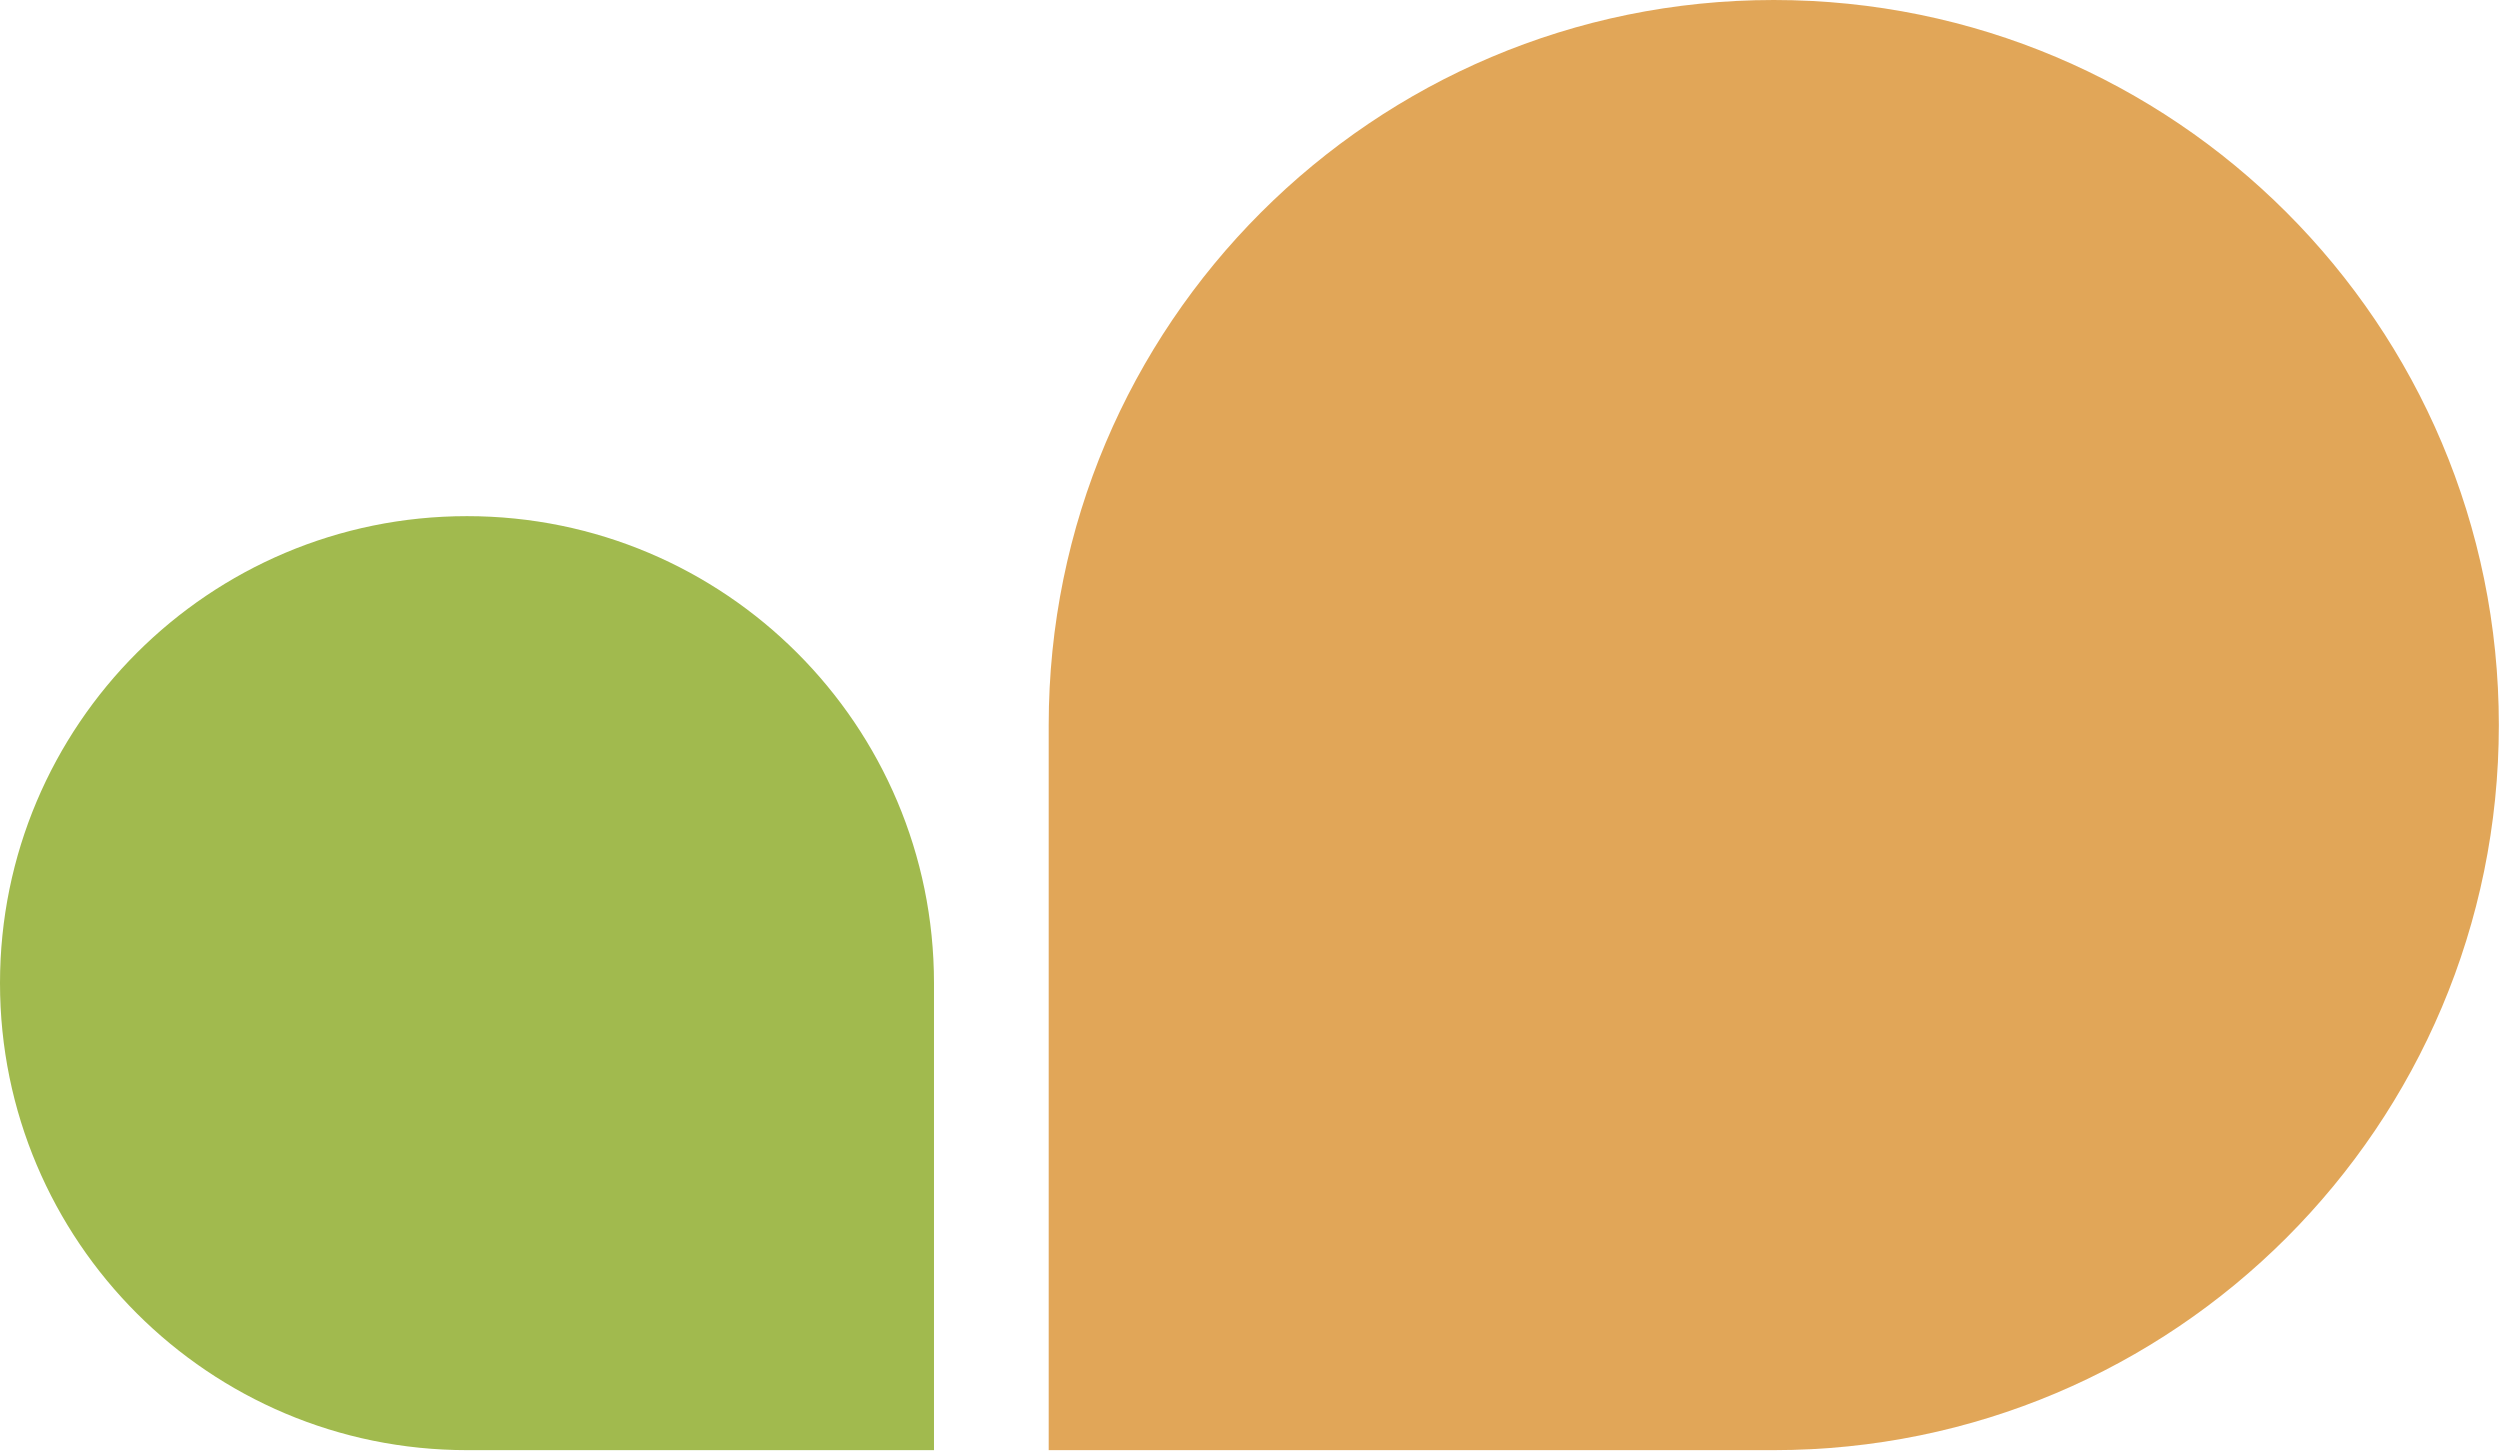
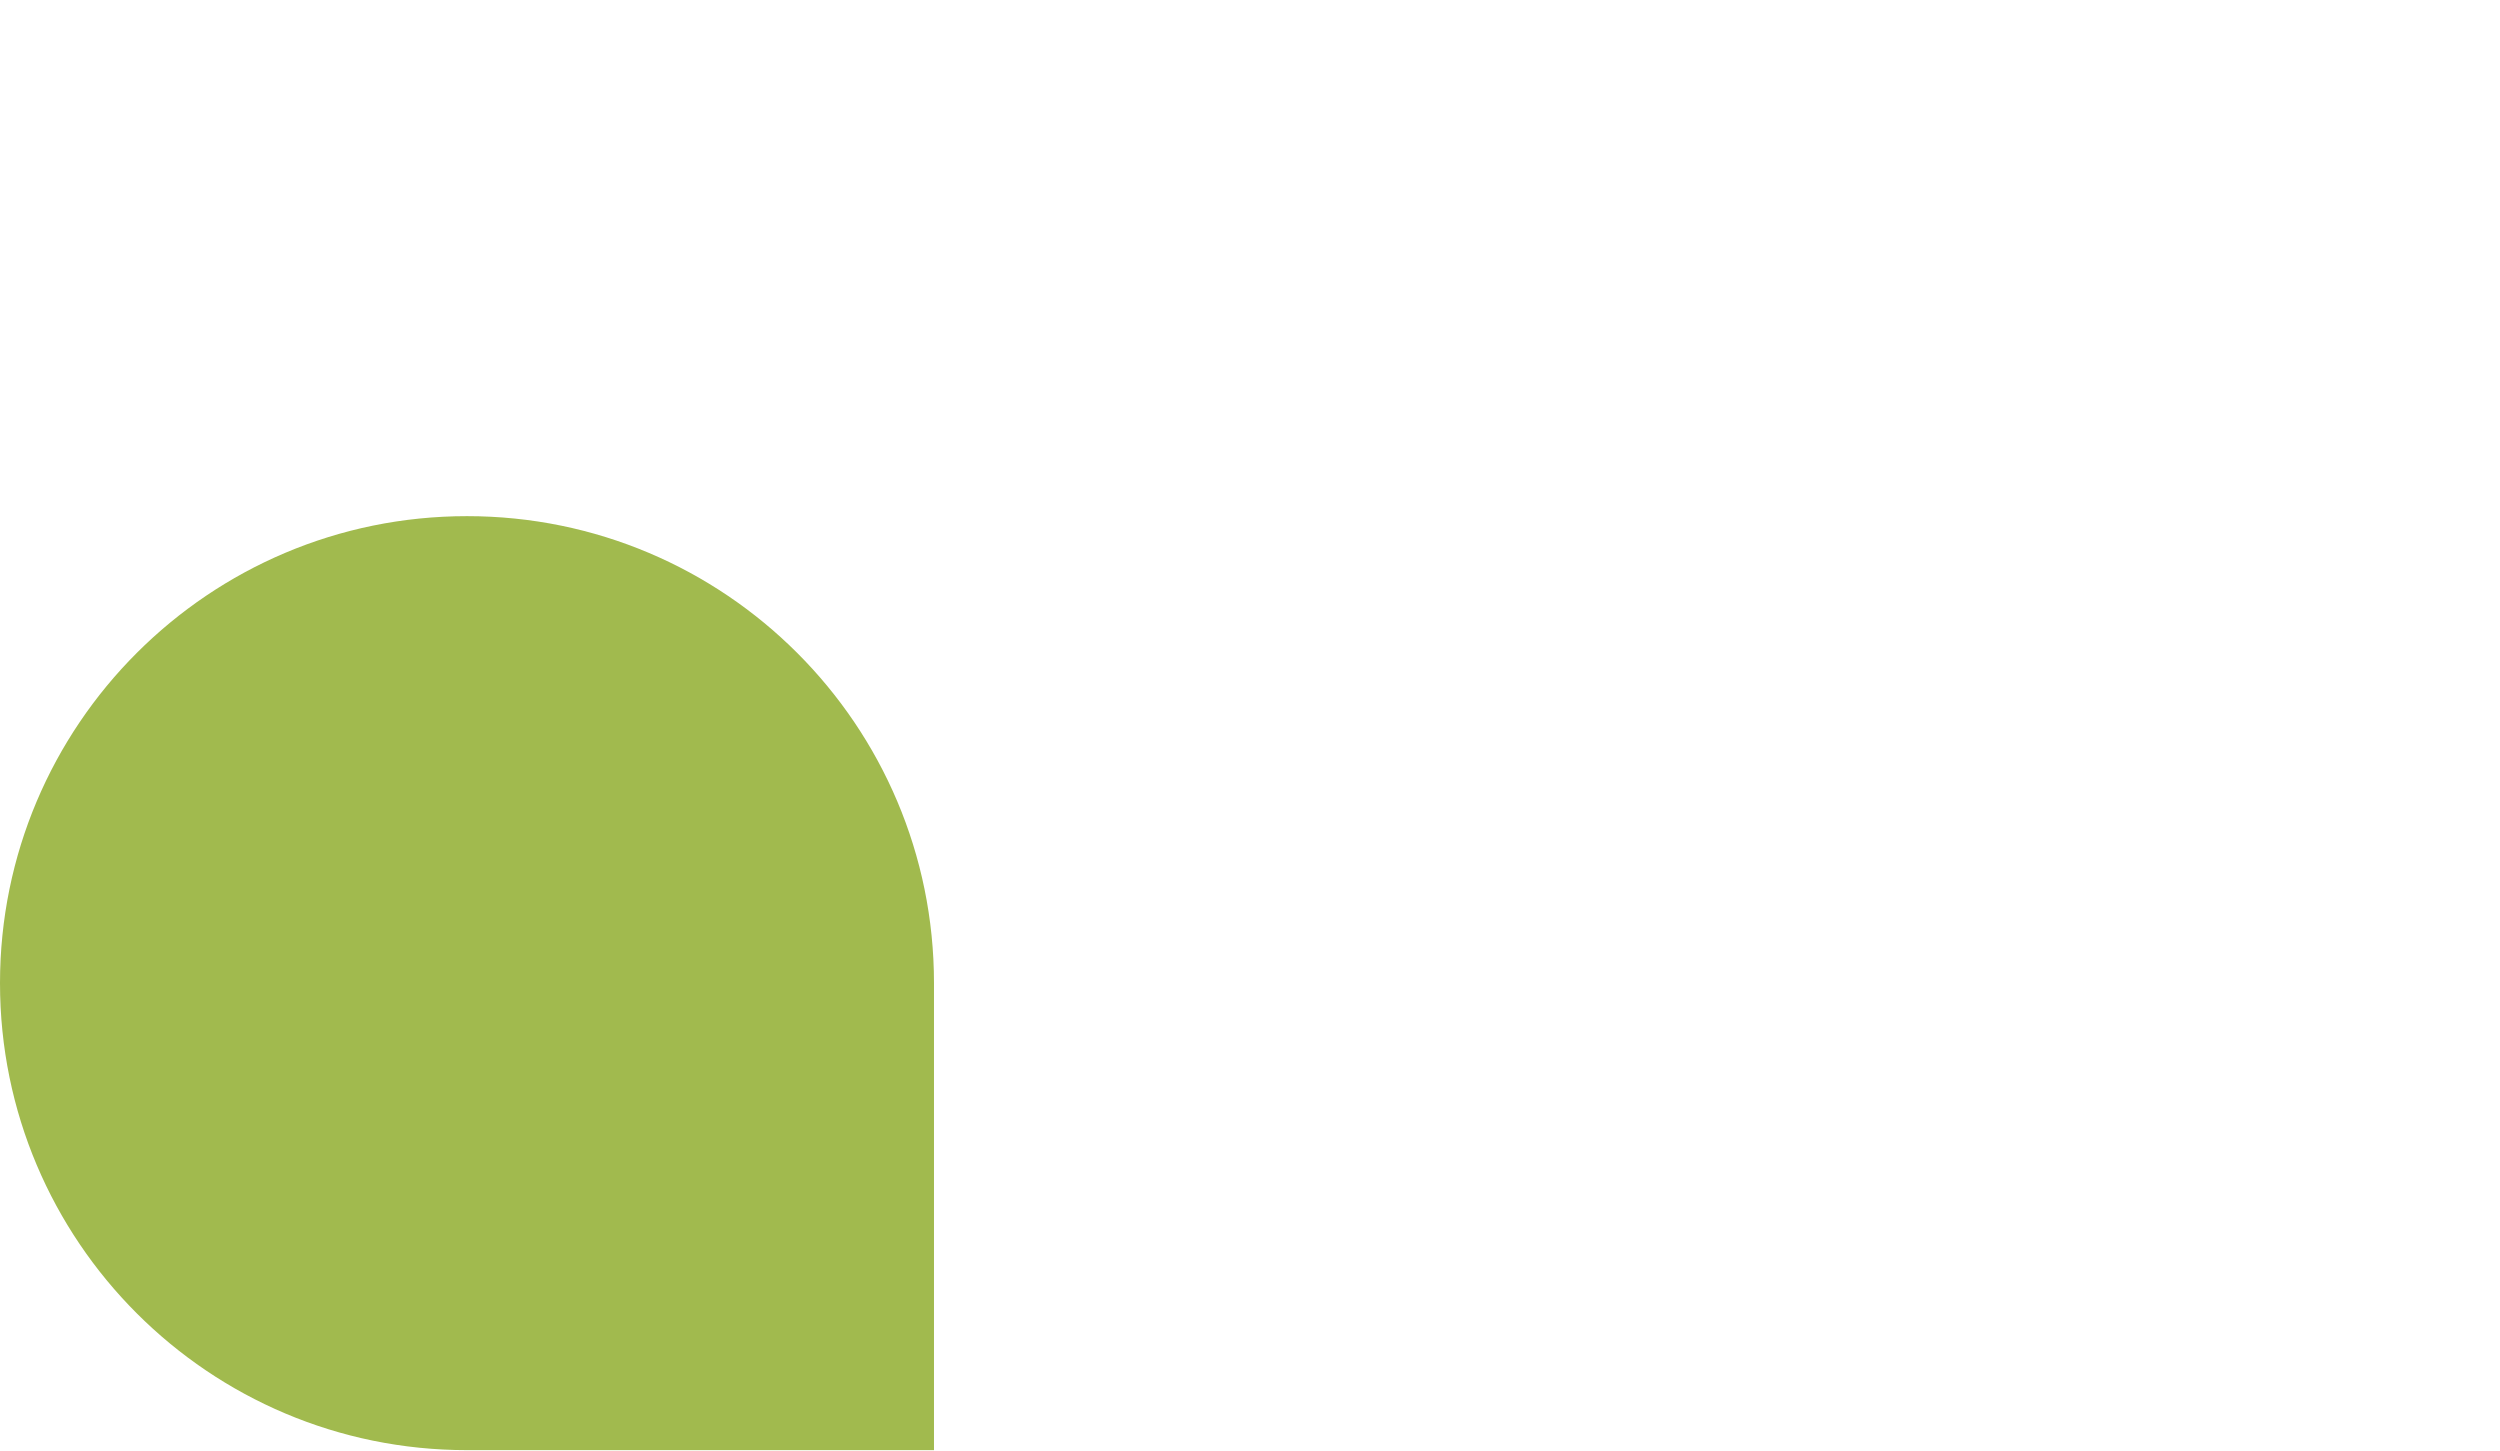
<svg xmlns="http://www.w3.org/2000/svg" width="698" height="405" viewBox="0 0 698 405" fill="none">
-   <path d="M292.797 404.879L292.797 202.439C292.797 90.635 383.432 2.65558e-05 495.236 2.16687e-05C607.041 1.67816e-05 697.676 90.635 697.676 202.439C697.676 314.244 607.041 404.879 495.236 404.879L292.797 404.879Z" fill="#E1A658" />
  <path d="M260.77 404.879L260.77 274.494C260.77 202.485 202.394 144.109 130.385 144.109C58.375 144.109 8.27058e-05 202.485 8.58534e-05 274.494C8.90011e-05 346.504 58.375 404.879 130.385 404.879L260.77 404.879Z" fill="#A1BA4E" />
</svg>